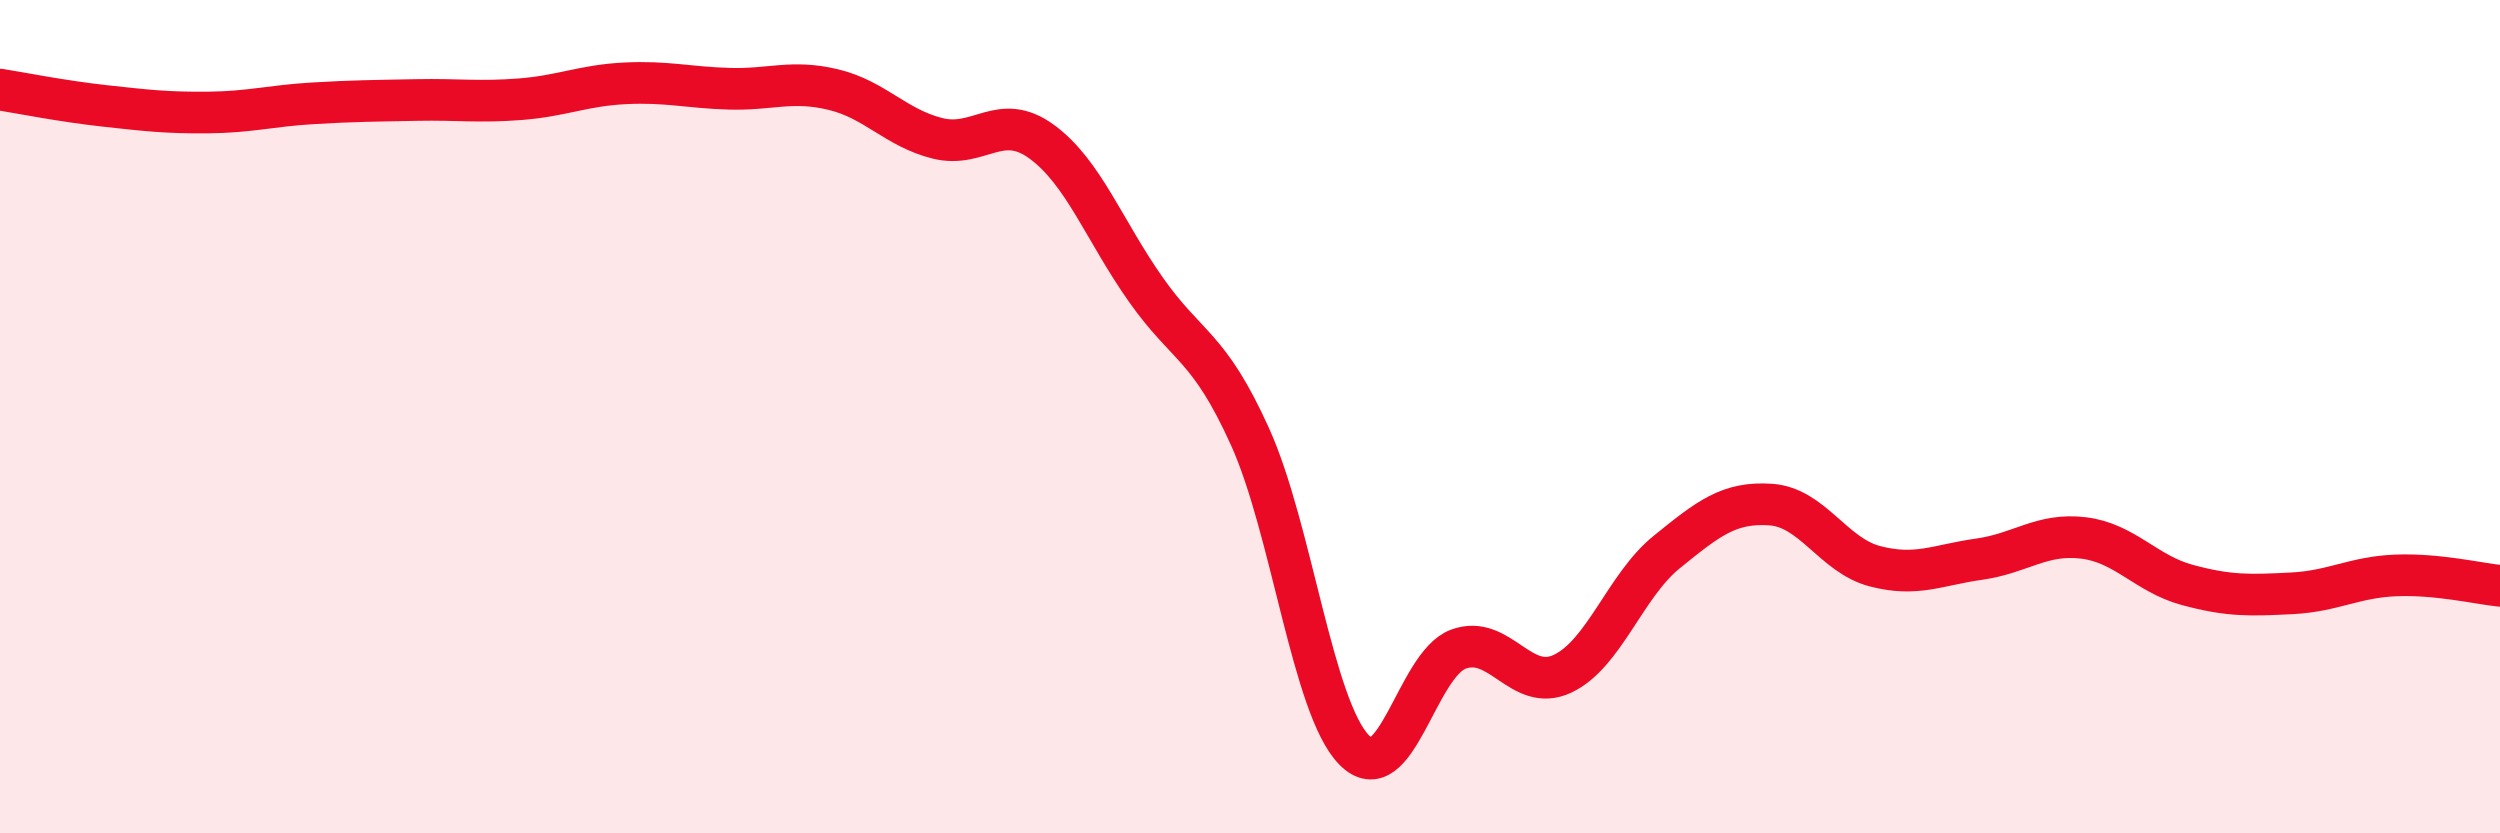
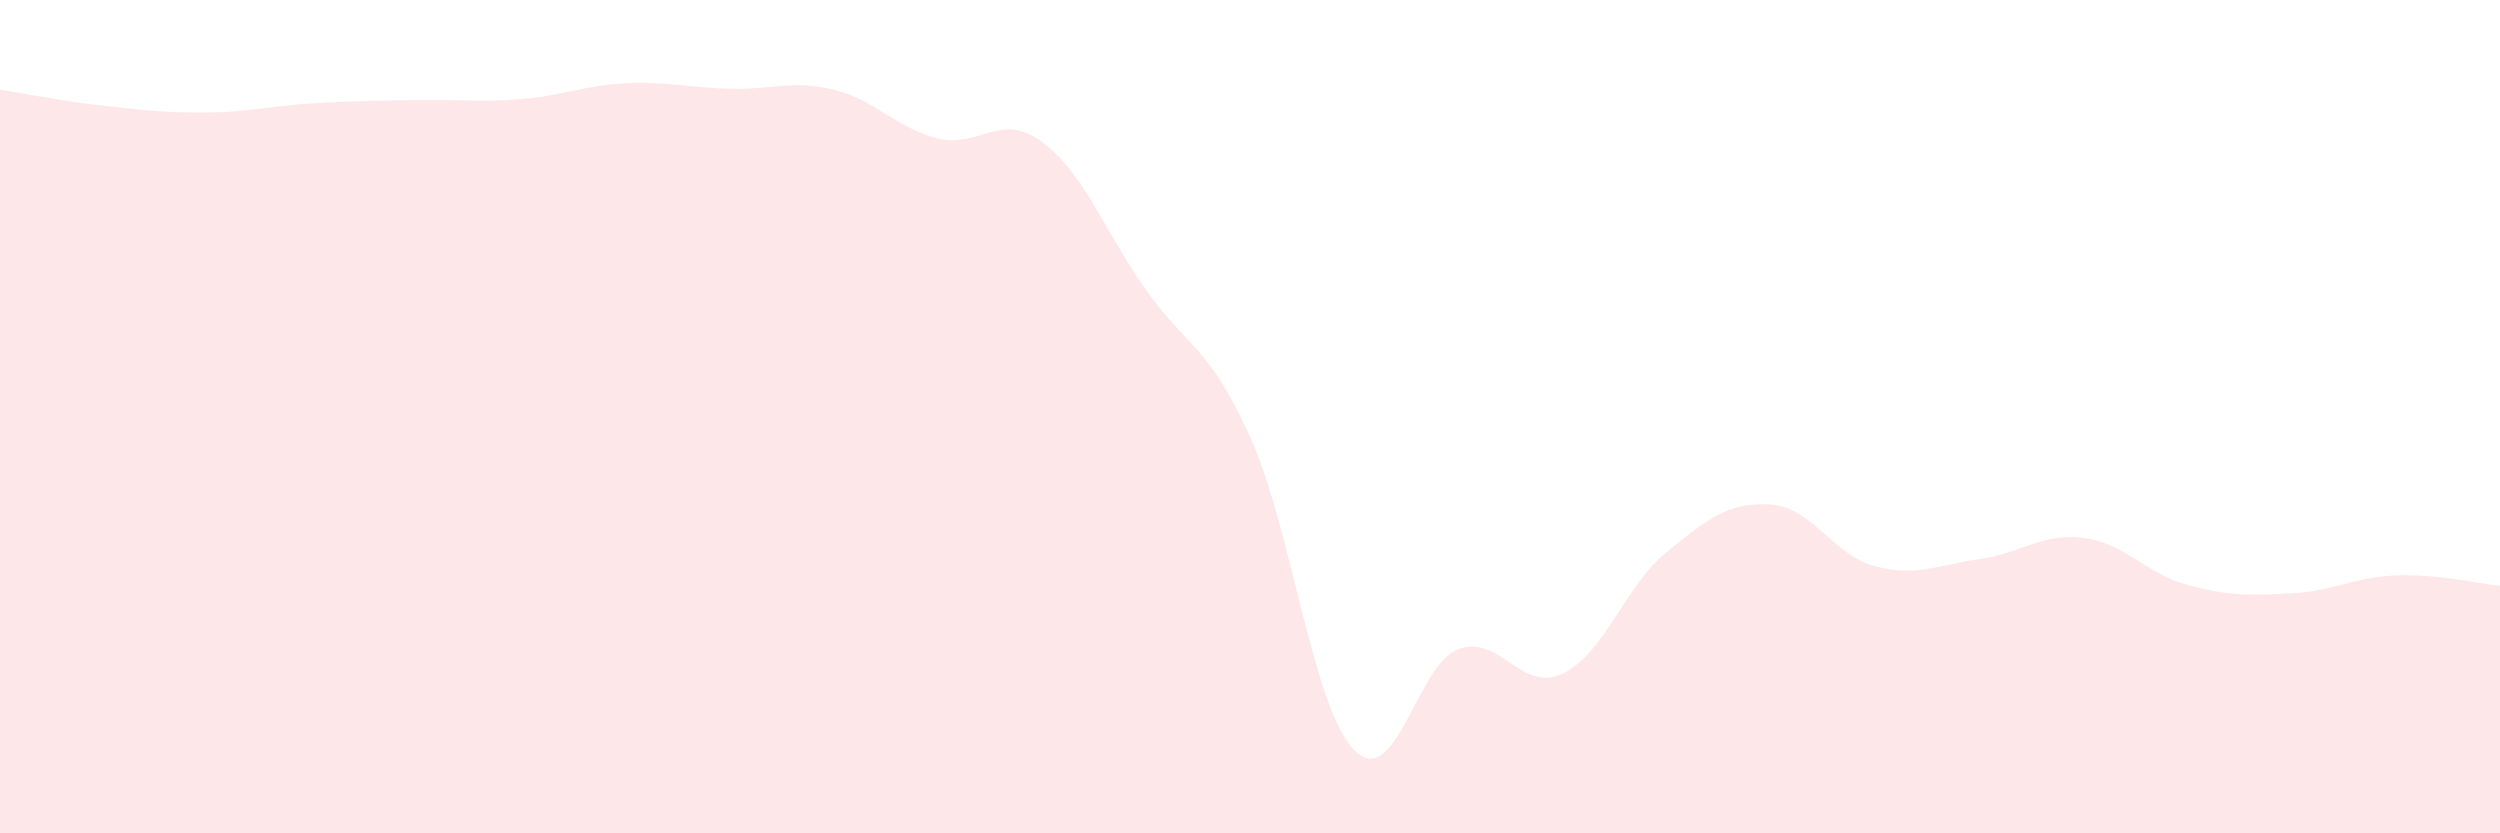
<svg xmlns="http://www.w3.org/2000/svg" width="60" height="20" viewBox="0 0 60 20">
  <path d="M 0,2.15 C 0.5,2.23 1.5,2.43 2.5,2.54 C 3.5,2.65 4,2.71 5,2.7 C 6,2.69 6.5,2.54 7.5,2.48 C 8.5,2.42 9,2.42 10,2.4 C 11,2.38 11.5,2.46 12.5,2.38 C 13.5,2.3 14,2.05 15,2 C 16,1.95 16.5,2.1 17.5,2.13 C 18.5,2.16 19,1.91 20,2.15 C 21,2.39 21.5,3.07 22.5,3.32 C 23.5,3.57 24,2.67 25,3.4 C 26,4.13 26.5,5.53 27.5,6.95 C 28.5,8.37 29,8.27 30,10.48 C 31,12.69 31.5,16.98 32.5,18 C 33.5,19.02 34,15.95 35,15.58 C 36,15.21 36.5,16.64 37.5,16.17 C 38.5,15.7 39,14.06 40,13.25 C 41,12.44 41.5,12.04 42.5,12.11 C 43.5,12.18 44,13.33 45,13.59 C 46,13.85 46.5,13.56 47.5,13.42 C 48.5,13.28 49,12.79 50,12.91 C 51,13.03 51.5,13.77 52.5,14.04 C 53.5,14.31 54,14.29 55,14.24 C 56,14.19 56.5,13.85 57.5,13.81 C 58.5,13.77 59.5,14.01 60,14.06L60 20L0 20Z" fill="#EB0A25" opacity="0.1" stroke-linecap="round" stroke-linejoin="round" />
-   <path d="M 0,2.15 C 0.5,2.23 1.5,2.43 2.5,2.54 C 3.5,2.65 4,2.71 5,2.7 C 6,2.69 6.5,2.54 7.5,2.48 C 8.5,2.42 9,2.42 10,2.4 C 11,2.38 11.5,2.46 12.5,2.38 C 13.5,2.3 14,2.05 15,2 C 16,1.95 16.5,2.1 17.5,2.13 C 18.5,2.16 19,1.91 20,2.15 C 21,2.39 21.5,3.07 22.5,3.32 C 23.5,3.57 24,2.67 25,3.4 C 26,4.13 26.5,5.53 27.5,6.95 C 28.5,8.37 29,8.27 30,10.48 C 31,12.69 31.5,16.98 32.5,18 C 33.5,19.02 34,15.95 35,15.58 C 36,15.21 36.5,16.64 37.5,16.17 C 38.5,15.7 39,14.06 40,13.25 C 41,12.44 41.5,12.04 42.5,12.11 C 43.5,12.18 44,13.33 45,13.59 C 46,13.85 46.5,13.56 47.5,13.42 C 48.5,13.28 49,12.79 50,12.91 C 51,13.03 51.5,13.77 52.5,14.04 C 53.5,14.31 54,14.29 55,14.24 C 56,14.19 56.5,13.85 57.5,13.81 C 58.5,13.77 59.5,14.01 60,14.06" stroke="#EB0A25" stroke-width="1" fill="none" stroke-linecap="round" stroke-linejoin="round" />
</svg>